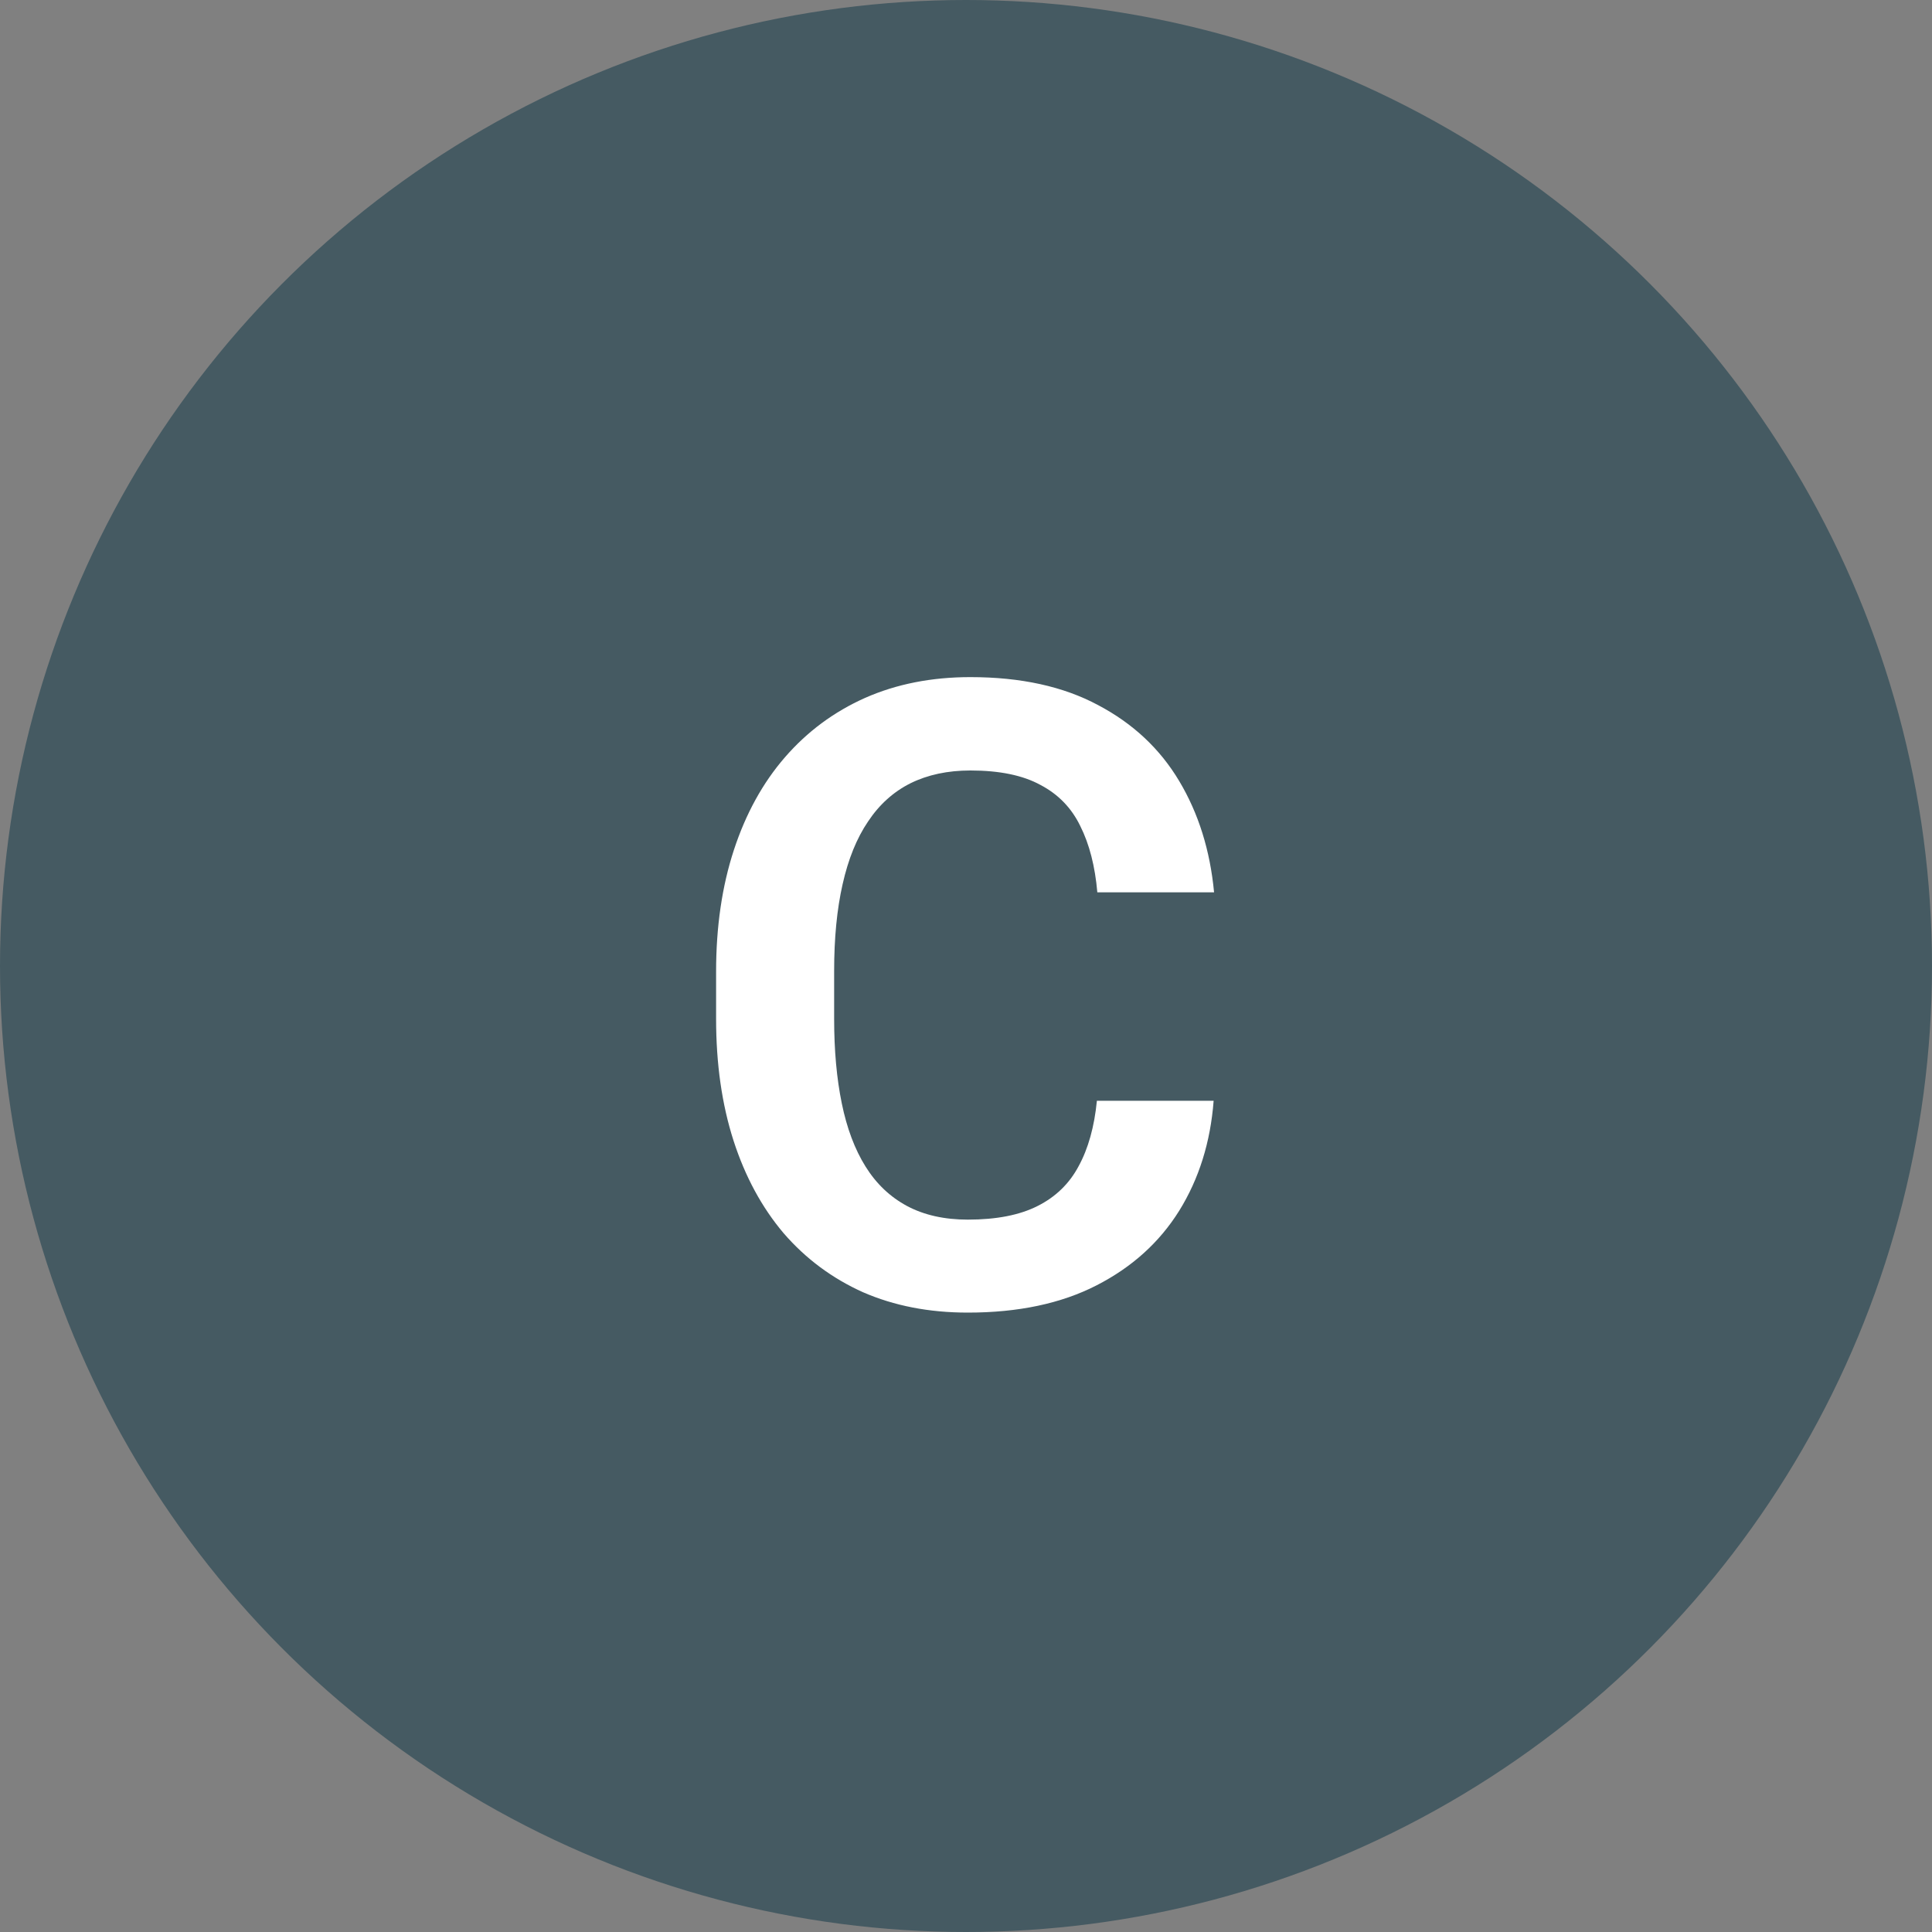
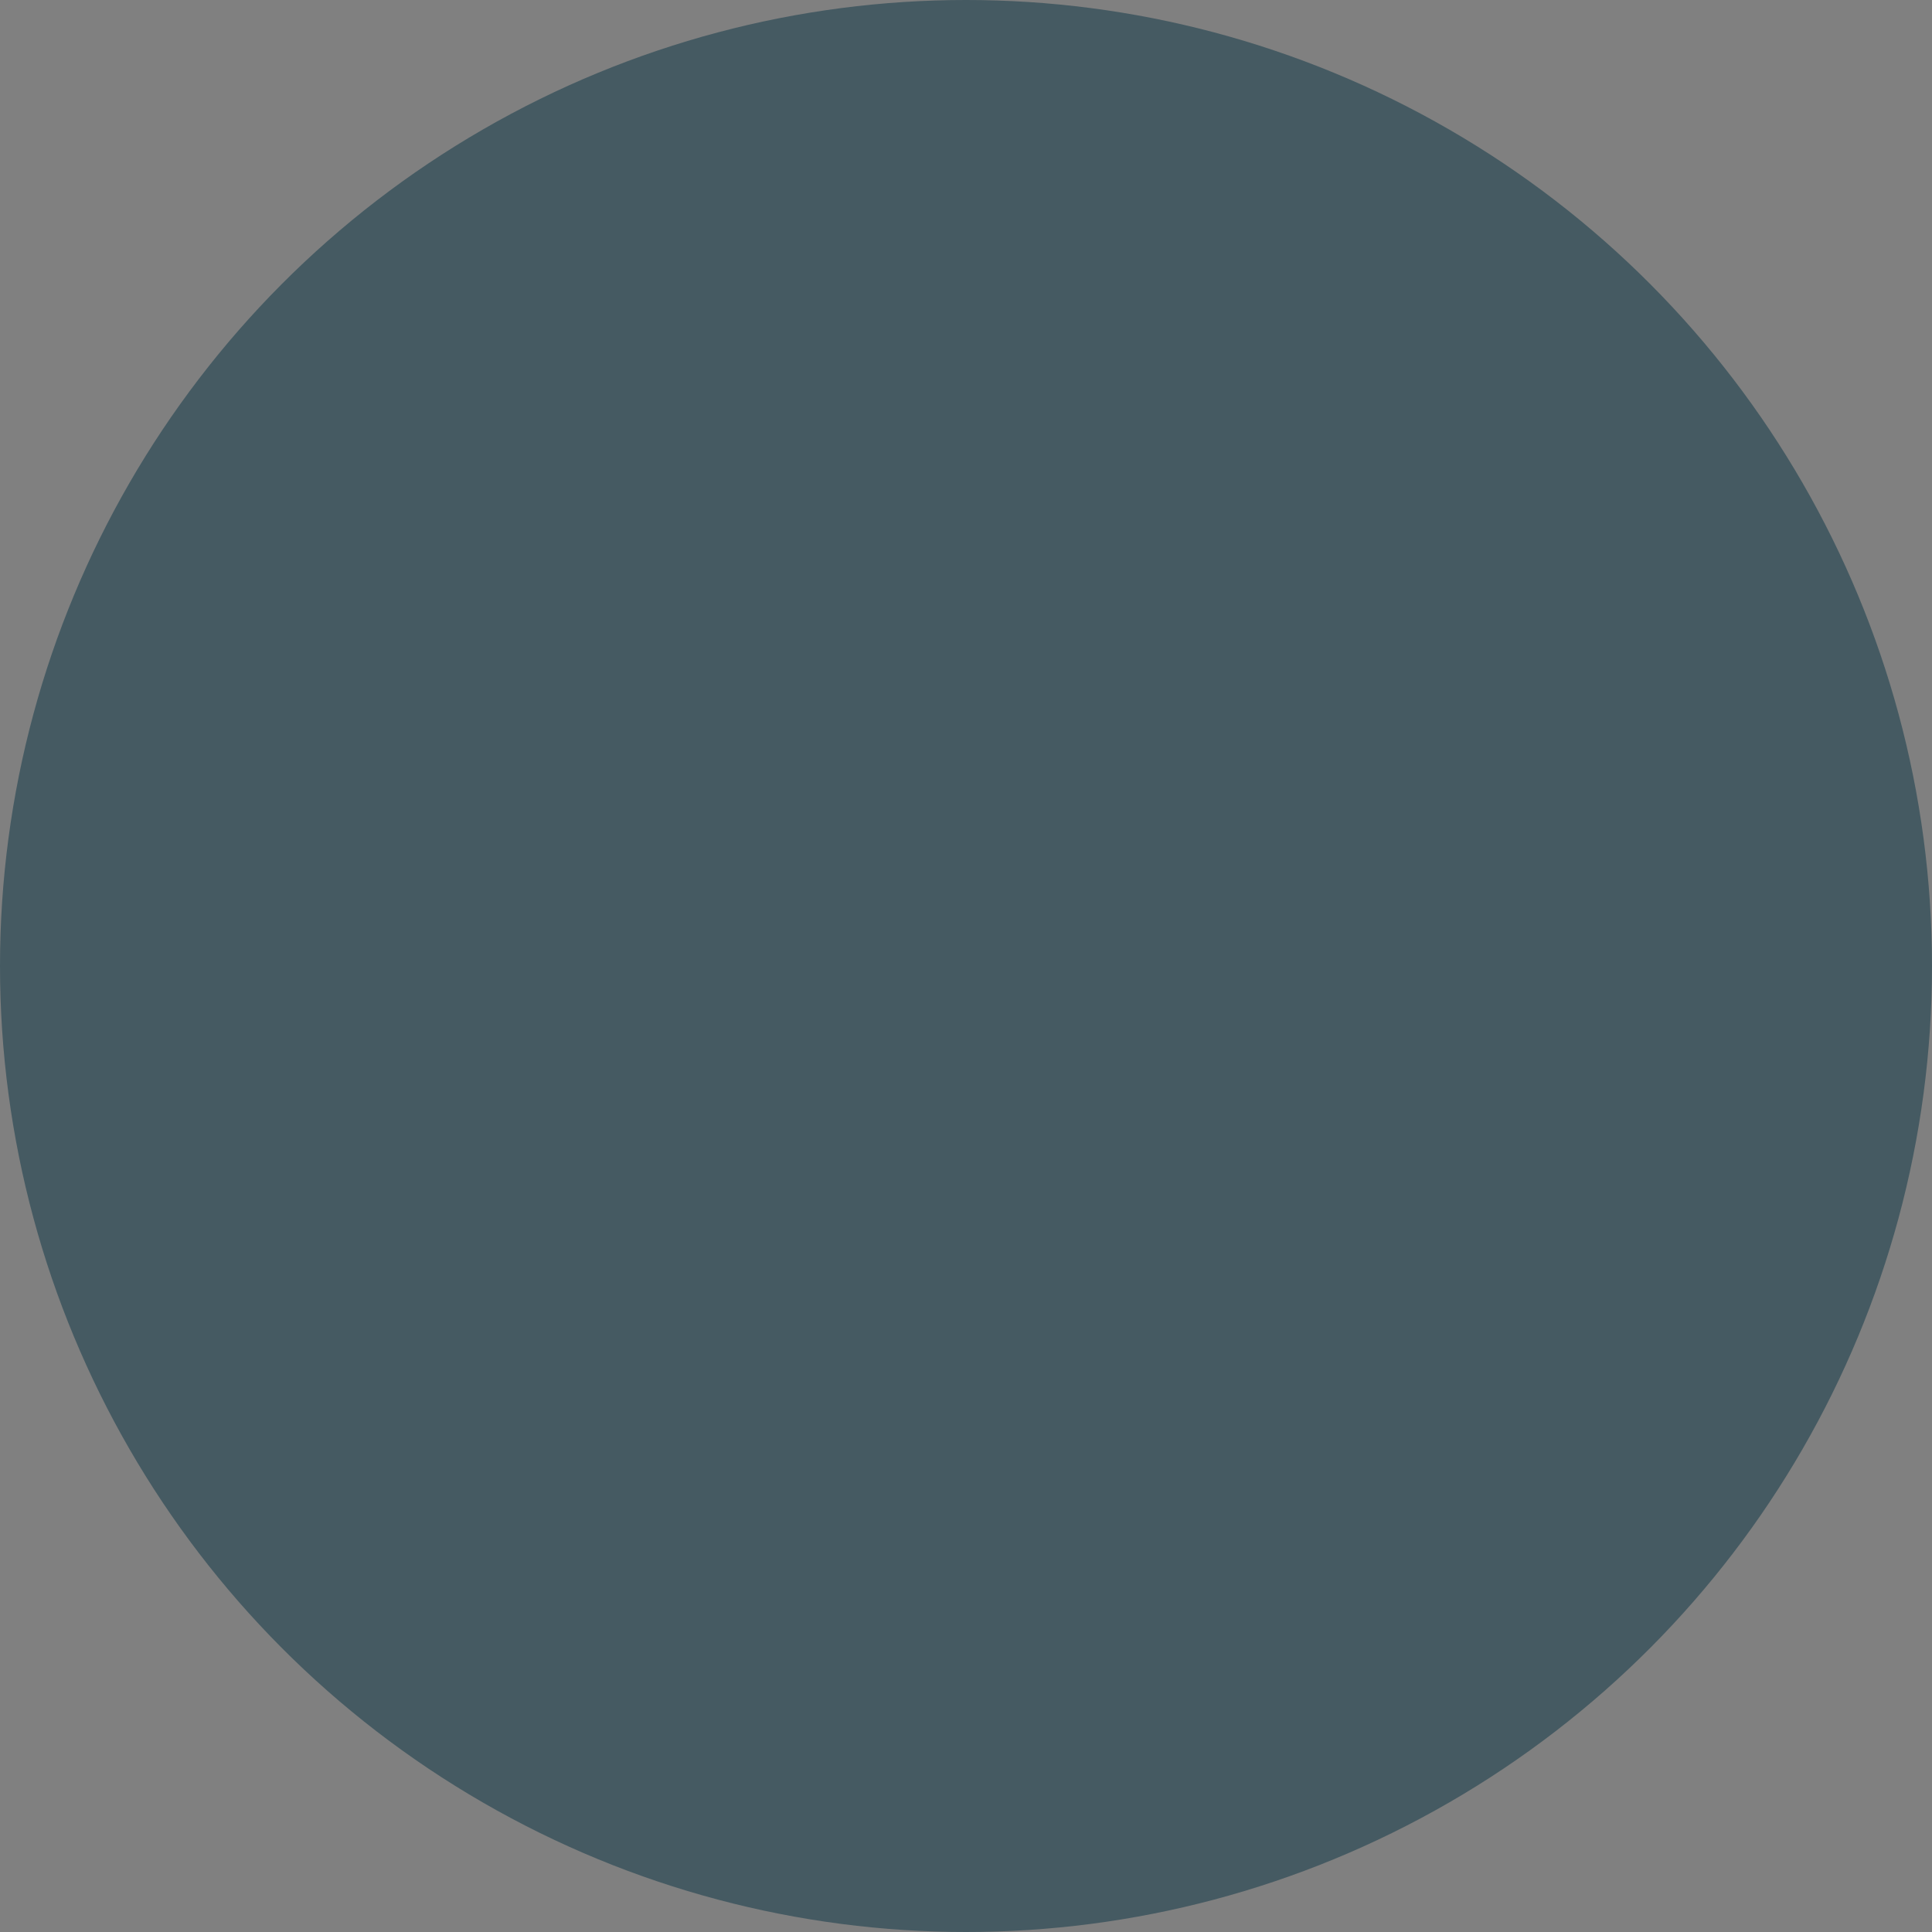
<svg xmlns="http://www.w3.org/2000/svg" width="40" height="40" viewBox="0 0 40 40" fill="none">
  <rect x="0" y="0" width="40" height="40" fill="#808080" stroke="none" />
  <circle cx="20" cy="20" r="20" fill="#455A62" />
-   <path d="M22.71 22.79H25.127C25.062 23.645 24.825 24.404 24.415 25.066C24.005 25.723 23.434 26.238 22.701 26.613C21.969 26.988 21.081 27.176 20.038 27.176C19.235 27.176 18.512 27.035 17.867 26.754C17.229 26.467 16.681 26.06 16.224 25.532C15.773 24.999 15.427 24.36 15.187 23.616C14.946 22.866 14.826 22.025 14.826 21.094V20.118C14.826 19.186 14.949 18.346 15.195 17.596C15.441 16.846 15.793 16.207 16.25 15.68C16.713 15.146 17.267 14.736 17.911 14.449C18.561 14.162 19.288 14.019 20.091 14.019C21.134 14.019 22.016 14.212 22.736 14.599C23.457 14.979 24.017 15.504 24.415 16.172C24.814 16.84 25.054 17.607 25.136 18.475H22.719C22.672 17.936 22.555 17.479 22.367 17.104C22.186 16.729 21.91 16.444 21.541 16.251C21.178 16.052 20.694 15.952 20.091 15.952C19.622 15.952 19.209 16.04 18.852 16.216C18.5 16.392 18.207 16.655 17.973 17.007C17.738 17.352 17.562 17.786 17.445 18.308C17.328 18.823 17.27 19.421 17.27 20.101V21.094C17.27 21.744 17.322 22.327 17.428 22.843C17.533 23.358 17.697 23.795 17.92 24.152C18.143 24.51 18.43 24.782 18.781 24.97C19.133 25.157 19.552 25.251 20.038 25.251C20.63 25.251 21.11 25.157 21.48 24.97C21.855 24.782 22.139 24.507 22.332 24.144C22.531 23.78 22.657 23.329 22.71 22.79Z" fill="white" />
</svg>